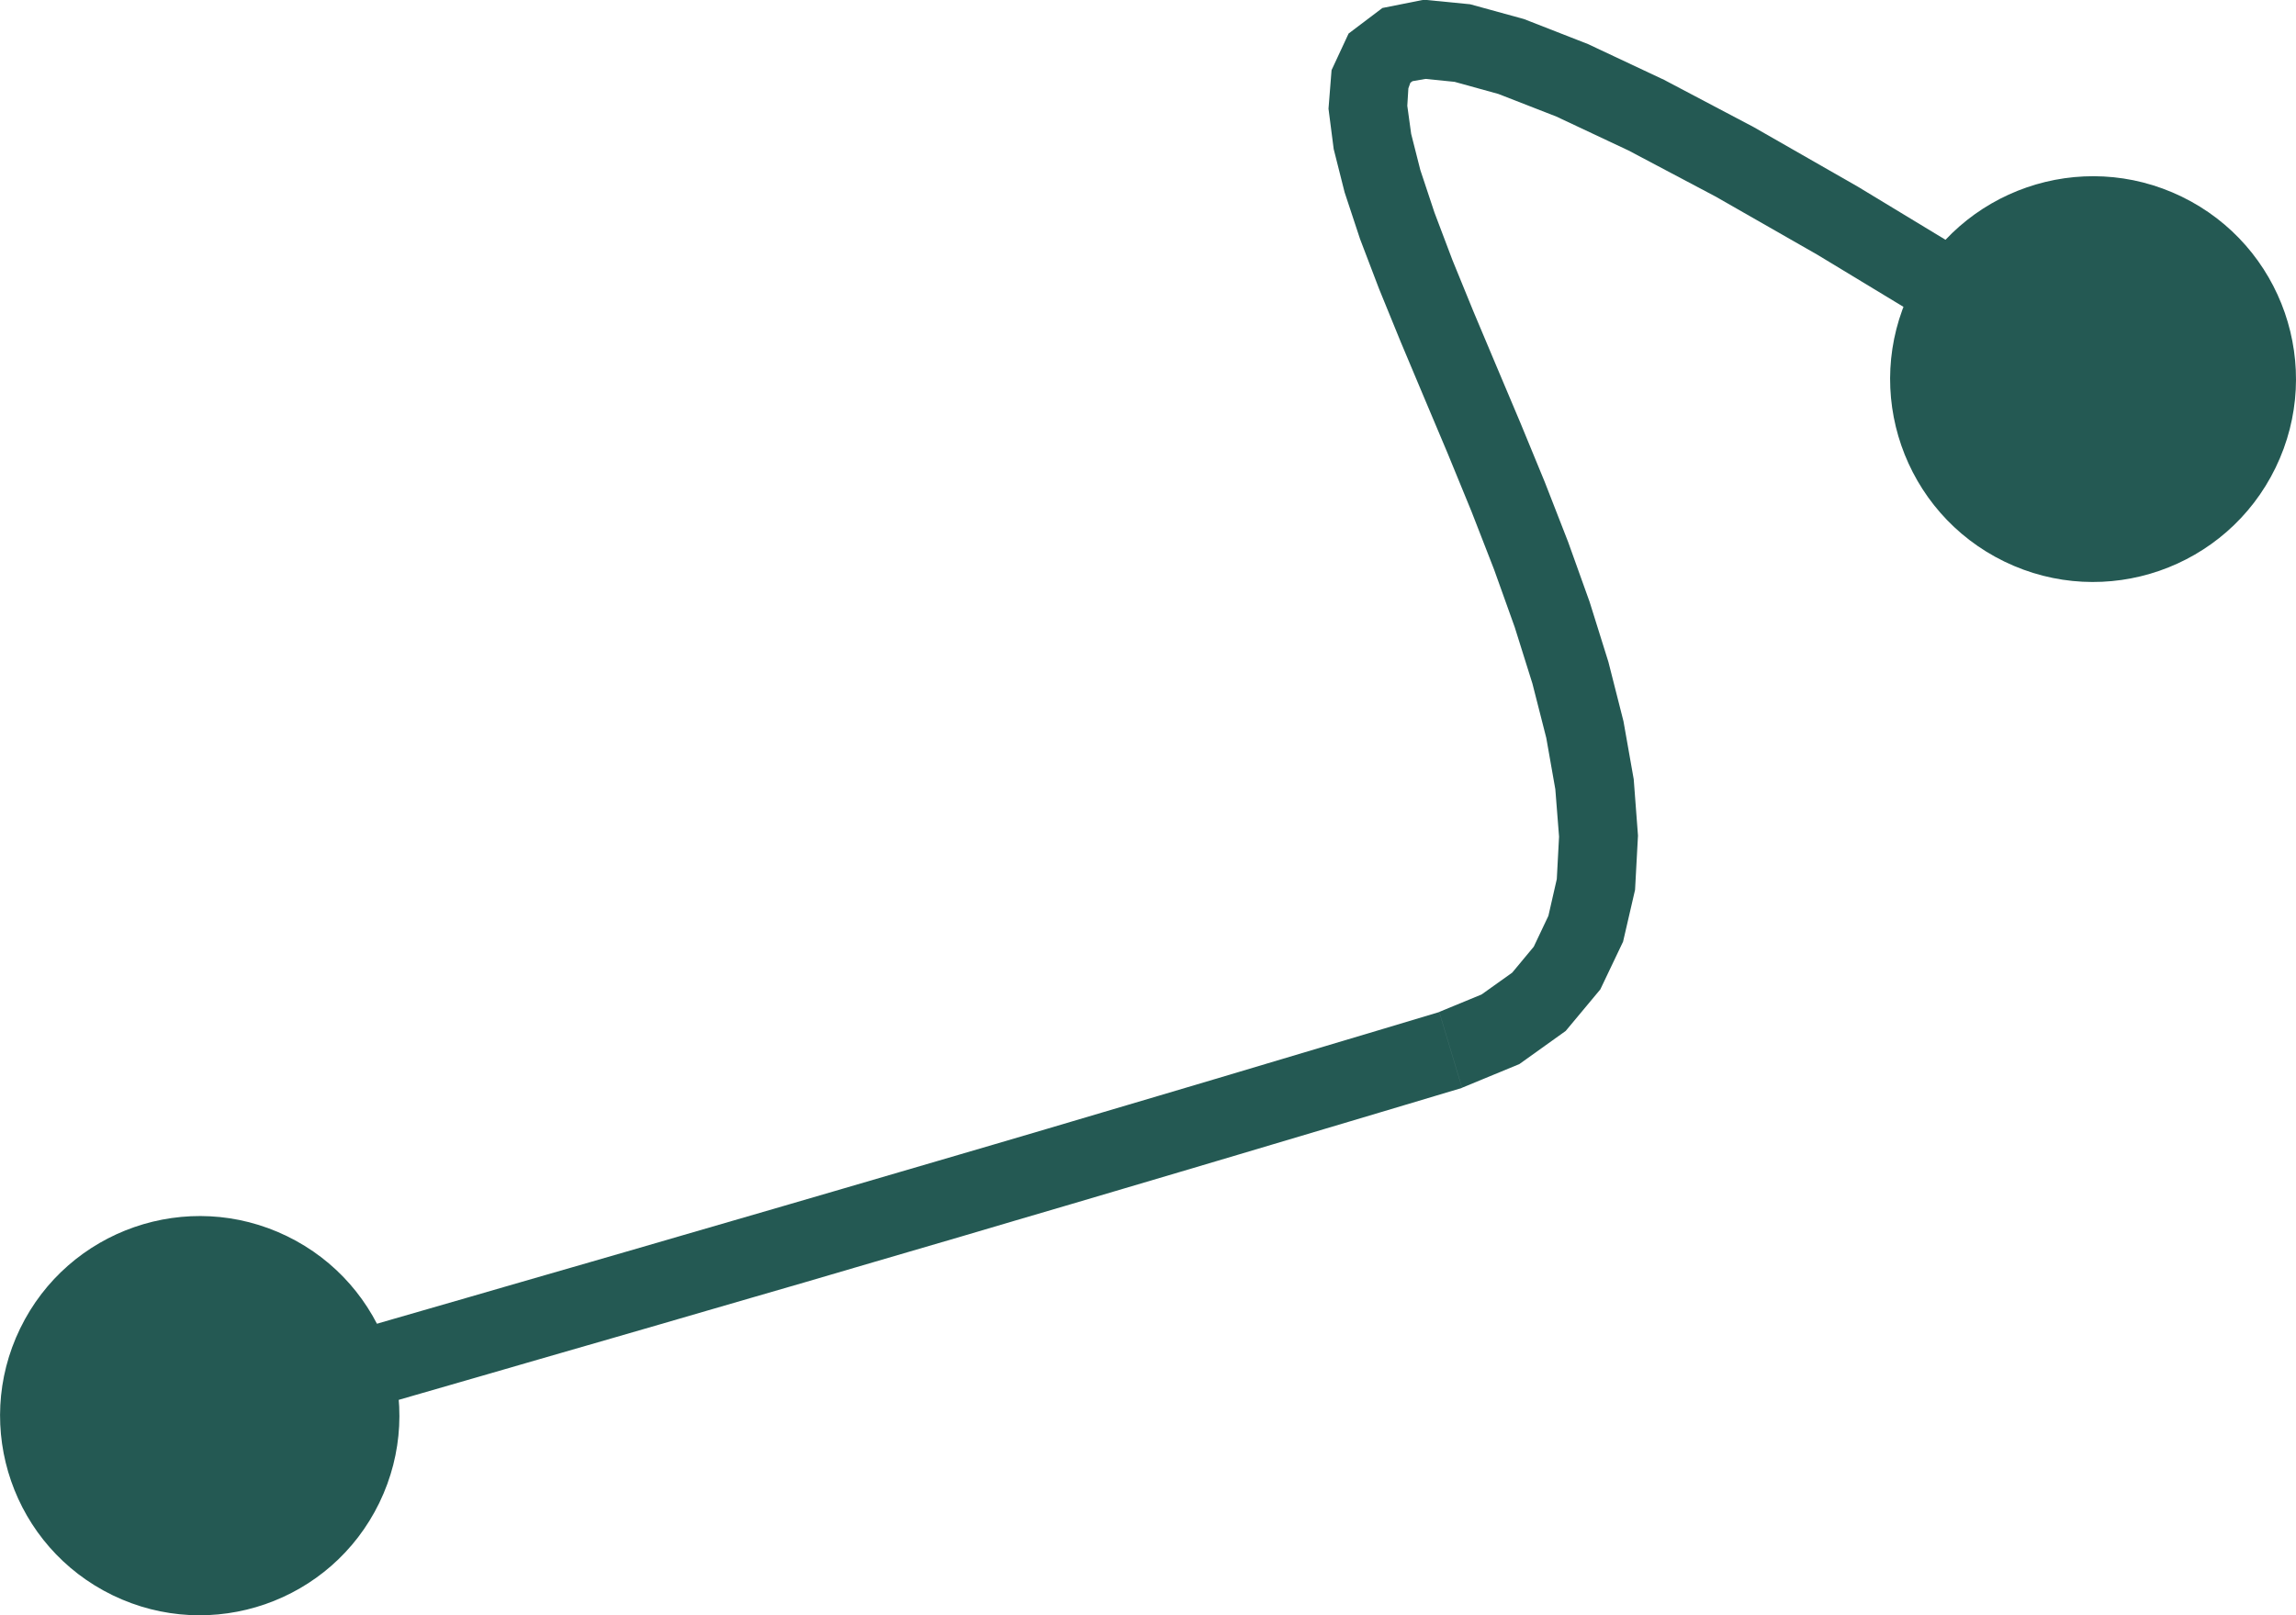
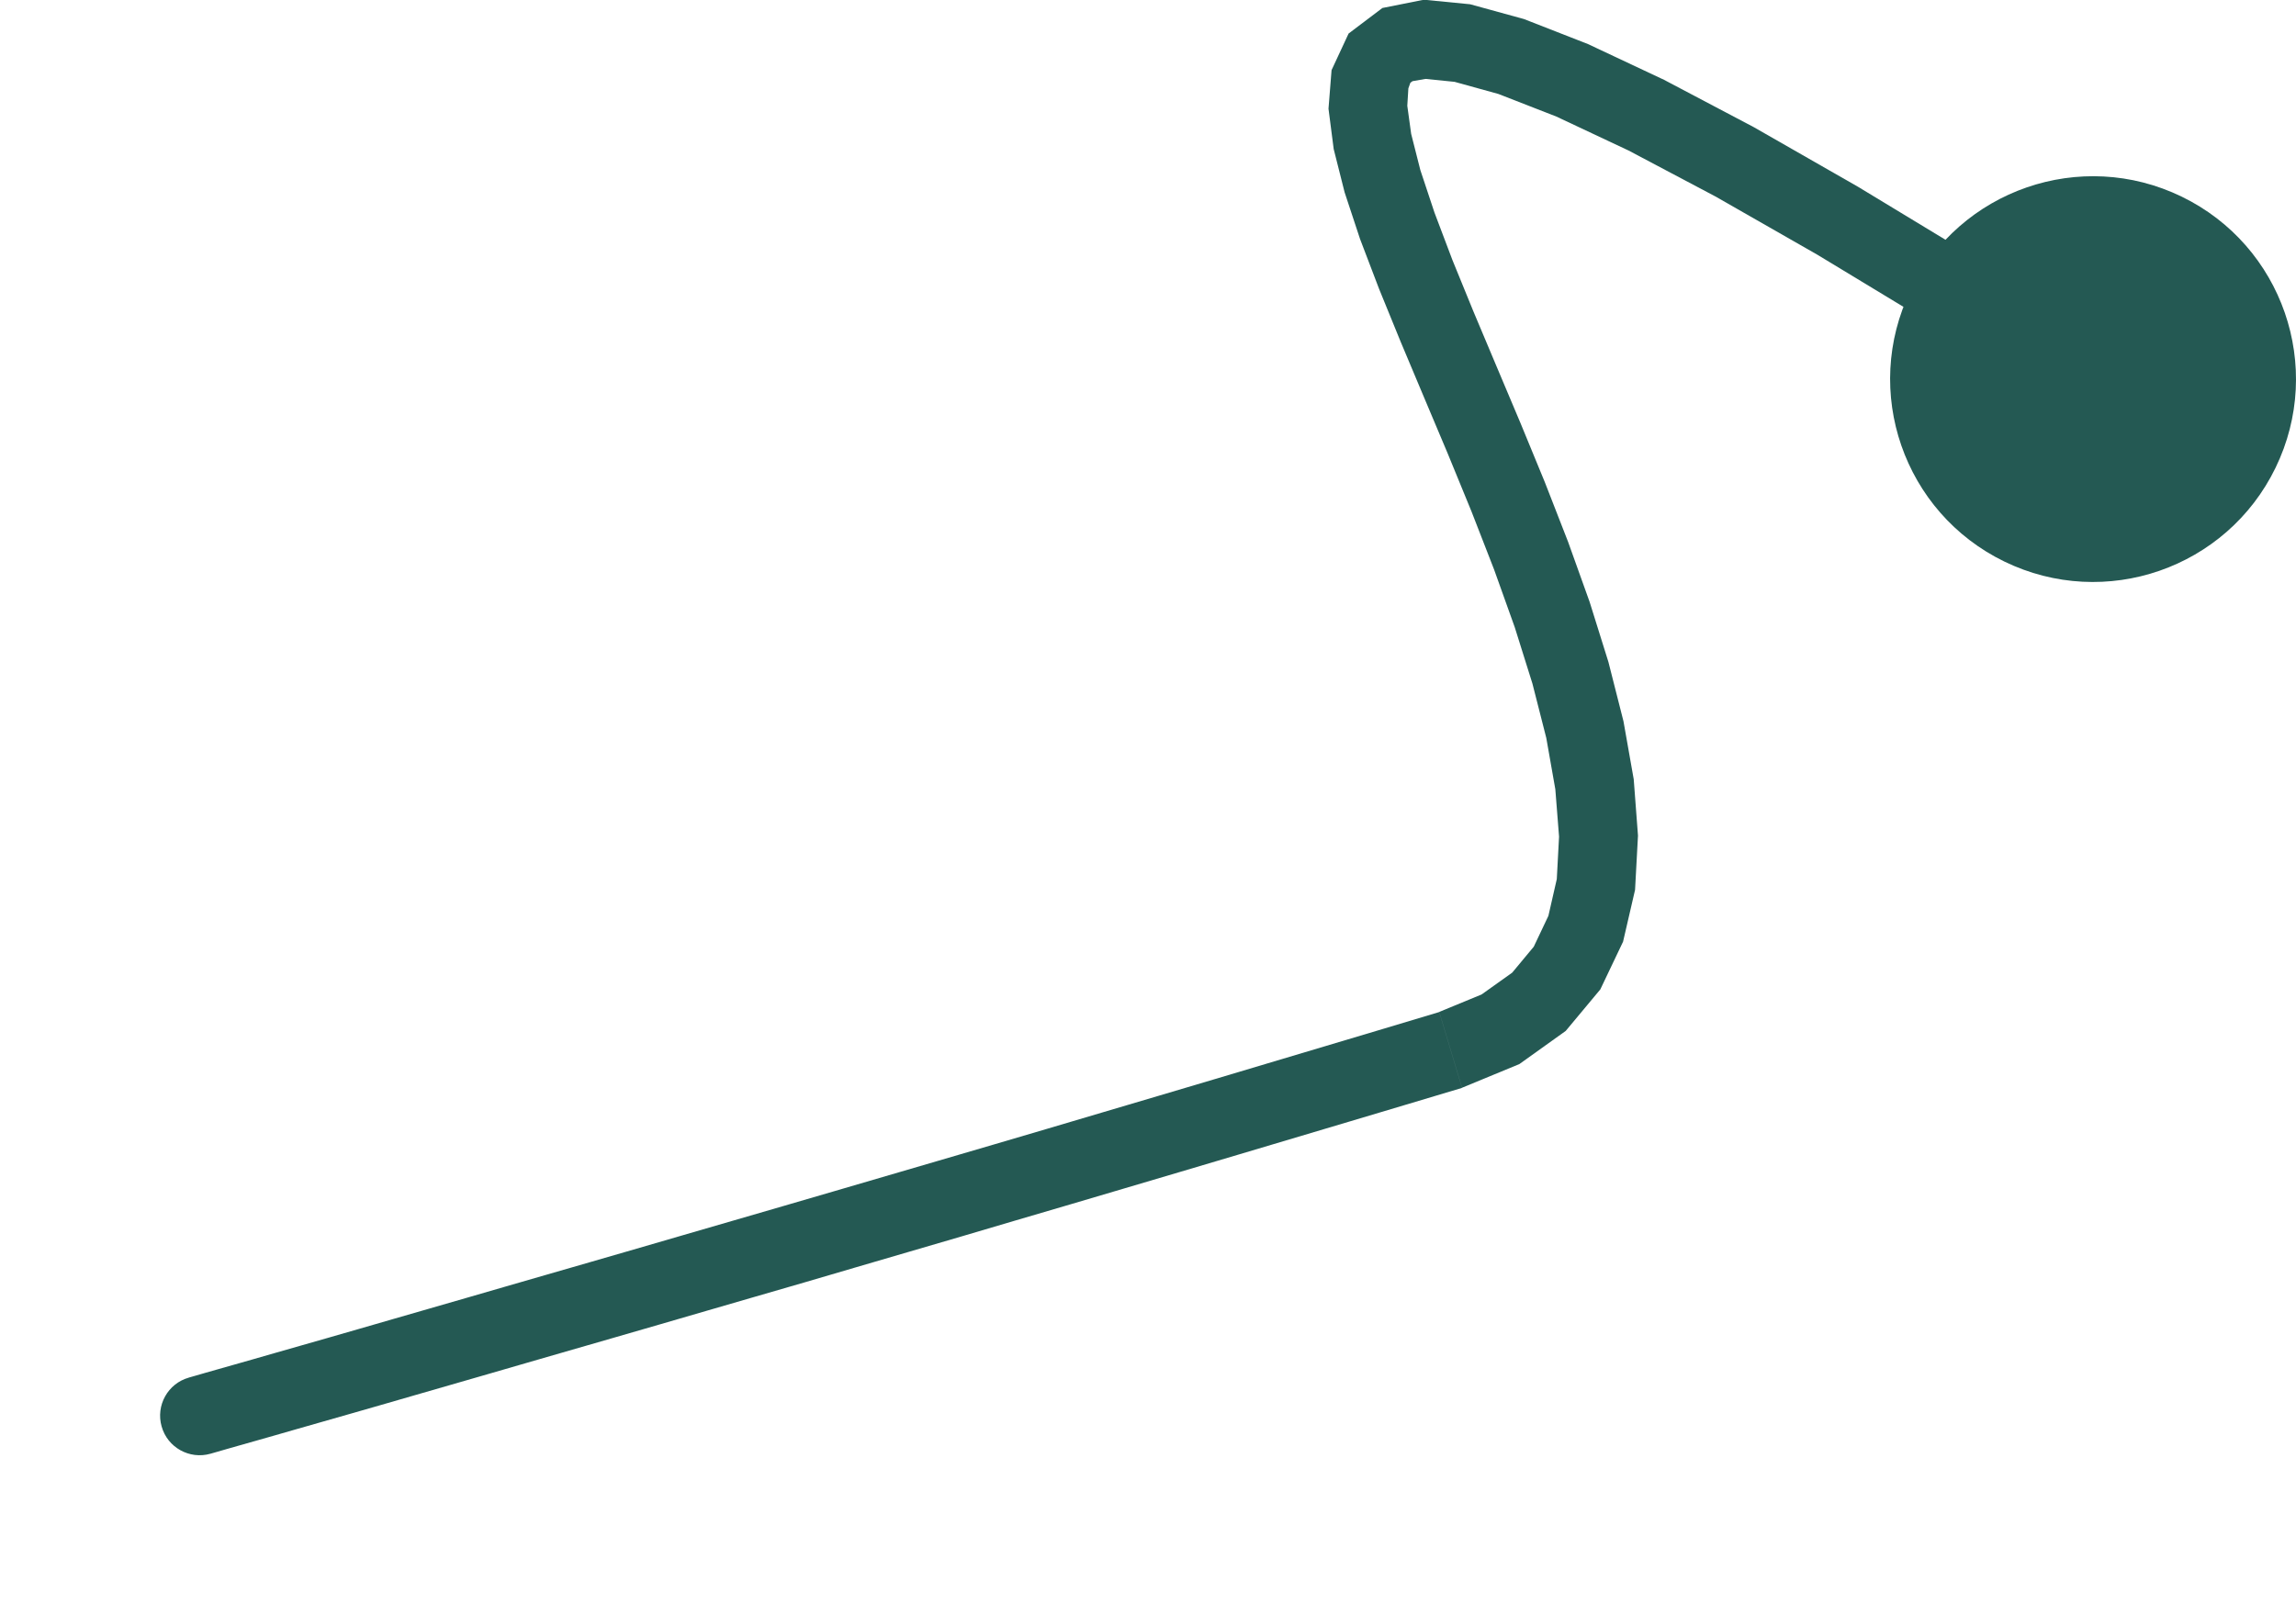
<svg xmlns="http://www.w3.org/2000/svg" xml:space="preserve" width="13.98mm" height="9.838mm" style="shape-rendering:geometricPrecision; text-rendering:geometricPrecision; image-rendering:optimizeQuality; fill-rule:evenodd; clip-rule:evenodd" viewBox="0 0 172.48 121.38">
  <defs>
    <style type="text/css">  .fil1 {fill:#245953} .fil0 {fill:#245953;fill-rule:nonzero}  </style>
  </defs>
  <g id="Слой_x0020_1">
    <g>
      <path class="fil0" d="M158.84 25.99c1.38,0.89 1.78,2.73 0.89,4.11 -0.89,1.38 -2.73,1.78 -4.11,0.89l3.22 -5zm-49.01 55.75l-1.71 -5.7 0 0 3.18 -1.31 2.3 -1.64 1.62 -1.95 1.1 -2.32 0.63 -2.76 0.17 -3.19 -0.28 -3.56 -0.68 -3.86 -1.04 -4.08 -1.33 -4.24 -1.55 -4.33 -1.7 -4.37 -1.78 -4.34 -1.8 -4.27 -1.74 -4.14 -1.62 -3.97 -1.43 -3.75 -1.16 -3.51 -0.82 -3.25 -0.39 -3.03 0.23 -2.9 1.28 -2.75 2.54 -1.92 3.12 -0.62 3.47 0.34 4.04 1.11 4.81 1.88 5.72 2.69 6.73 3.55 7.83 4.48 9.01 5.46 10.26 6.49 -3.22 5 -10.18 -6.44 -8.9 -5.39 -7.68 -4.39 -6.52 -3.45 -5.42 -2.55 -4.36 -1.7 -3.29 -0.91 -2.18 -0.22 -0.98 0.17 -0.16 0.12 -0.15 0.42 -0.08 1.31 0.29 2.11 0.69 2.72 1.06 3.19 1.35 3.57 1.58 3.87 1.73 4.11 1.81 4.29 1.82 4.42 1.75 4.49 1.62 4.52 1.41 4.51 1.13 4.45 0.77 4.36 0.32 4.23 -0.22 4.08 -0.9 3.89 -1.71 3.59 -2.6 3.12 -3.48 2.49 -4.31 1.78 0 0zm-94.02 27.5l-1.63 -5.72 0.14 -0.04 0.42 -0.12 0.69 -0.2 0.95 -0.27 1.2 -0.34 1.44 -0.41 1.67 -0.48 1.89 -0.54 2.1 -0.6 2.29 -0.66 2.49 -0.72 2.67 -0.77 2.84 -0.82 3 -0.87 3.15 -0.91 3.29 -0.95 3.42 -0.99 3.54 -1.03 3.65 -1.06 3.75 -1.09 3.84 -1.12 3.93 -1.15 4 -1.17 4.06 -1.19 4.11 -1.21 4.15 -1.23 4.19 -1.24 4.21 -1.25 4.22 -1.26 4.22 -1.26 4.22 -1.26 4.2 -1.26 1.71 5.7 -4.21 1.26 -4.22 1.26 -4.23 1.26 -4.23 1.26 -4.21 1.25 -4.19 1.24 -4.16 1.23 -4.12 1.21 -4.06 1.2 -4 1.17 -3.93 1.15 -3.85 1.13 -3.76 1.09 -3.65 1.06 -3.54 1.03 -3.42 0.99 -3.29 0.95 -3.15 0.91 -3 0.87 -2.84 0.82 -2.67 0.77 -2.49 0.72 -2.3 0.66 -2.1 0.6 -1.89 0.54 -1.67 0.48 -1.44 0.41 -1.2 0.34 -0.95 0.27 -0.69 0.2 -0.42 0.12 -0.14 0.04zm0 0c-1.58,0.45 -3.23,-0.47 -3.67,-2.05 -0.45,-1.58 0.47,-3.23 2.05,-3.67l1.63 5.72z" />
    </g>
-     <circle class="fil1" transform="matrix(4.352 2.113 2.113 -4.352 15.003 106.38)" r="3.1" />
    <circle class="fil1" transform="matrix(4.423 2.148 2.148 -4.423 157.236 28.488)" r="3.1" />
  </g>
</svg>